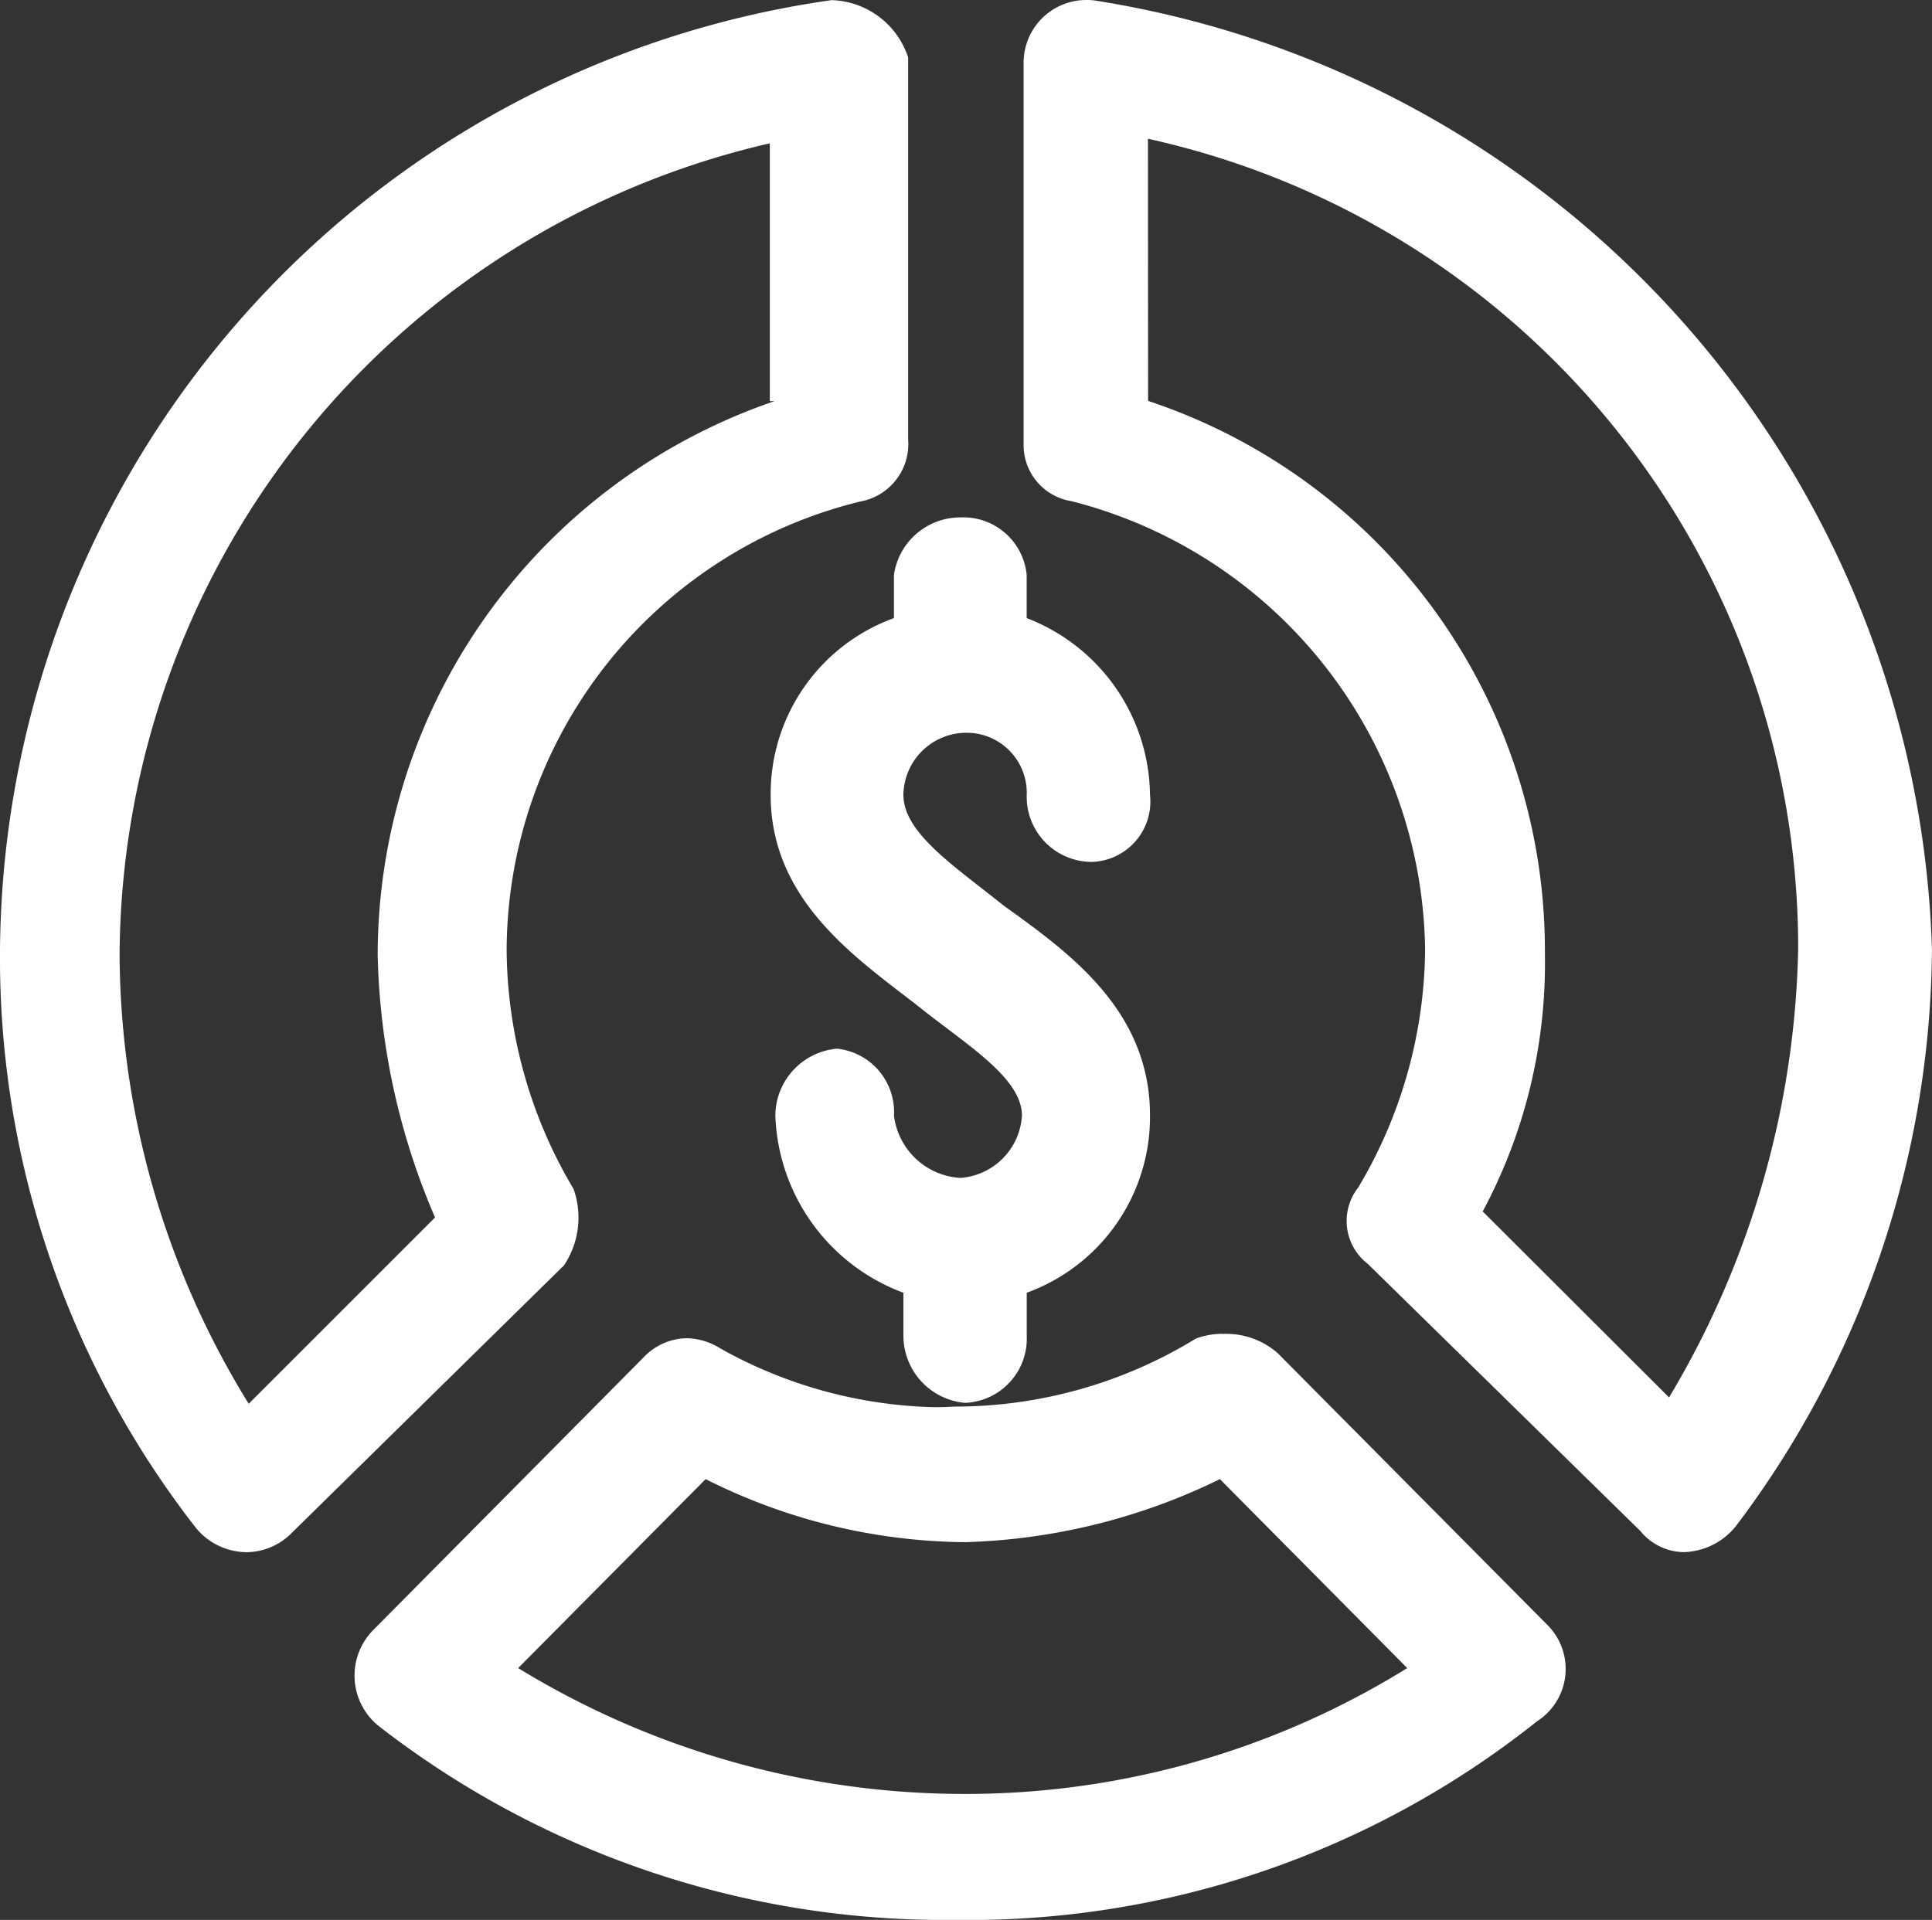
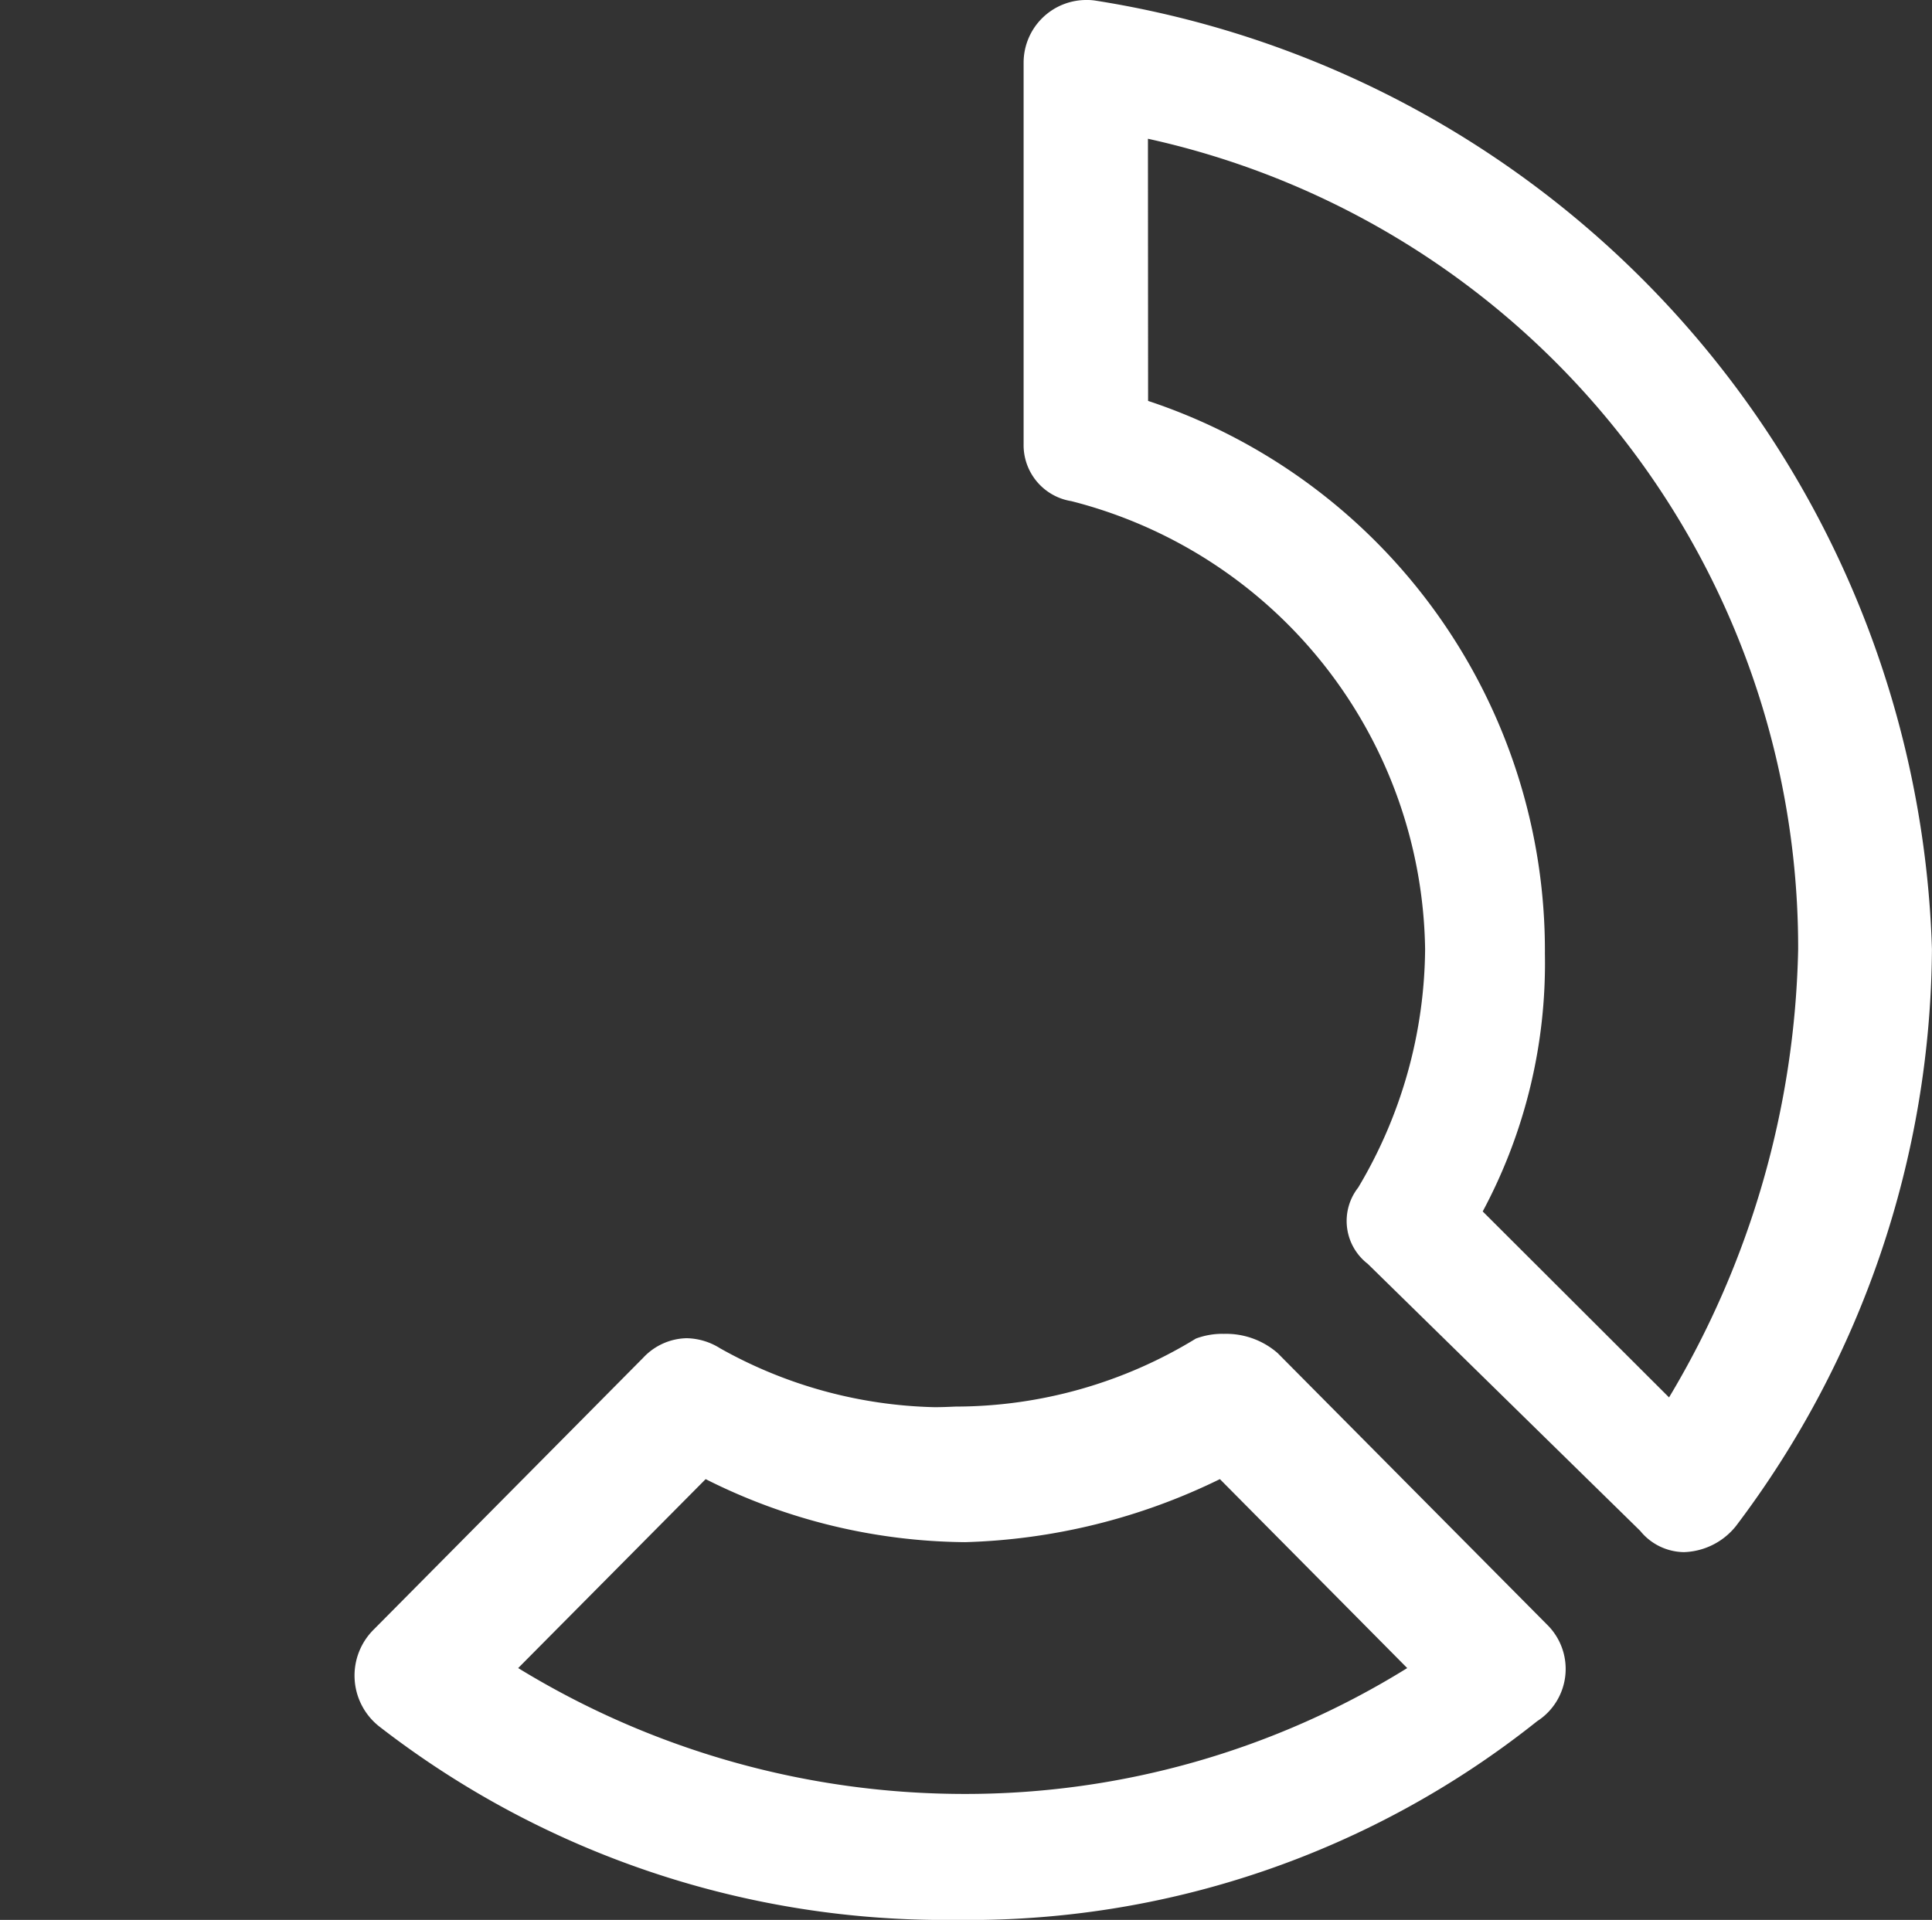
<svg xmlns="http://www.w3.org/2000/svg" width="38.366" height="38.134" viewBox="0 0 38.366 38.134">
  <rect x="0" y="0" width="38.366" height="38.134" fill="#333333" stroke="none" />
  <g id="Group_39111" data-name="Group 39111" transform="translate(-323.528 -307)">
    <g id="Group_39096" data-name="Group 39096" transform="translate(323.528 390.5)">
-       <path id="Path_74092" data-name="Path 74092" d="M15.287-80.649v5.121h.093a11.638,11.638,0,0,0-7.88,11,13.926,13.926,0,0,0,1.139,5.214l-3.7,3.7a17.1,17.1,0,0,1-2.564-8.914A16.63,16.63,0,0,1,15.287-80.649Zm1.232-2.845A19.2,19.2,0,0,0,0-64.621,18.422,18.422,0,0,0,3.893-53.145a1.312,1.312,0,0,0,1,.479,1.271,1.271,0,0,0,.9-.382L11.2-58.363a1.709,1.709,0,0,0,.19-1.517,9.39,9.39,0,0,1-1.329-4.741,9.205,9.205,0,0,1,7.024-8.914,1.16,1.16,0,0,0,.949-1.234v-7.586A1.65,1.65,0,0,0,16.519-83.493Z" transform="translate(0 -0.004)" fill="#fff" fill-rule="evenodd" />
      <path id="Path_74093" data-name="Path 74093" d="M32.6-22.608l3.72,3.753a16.636,16.636,0,0,1-8.779,2.5,16.971,16.971,0,0,1-8.876-2.5l3.723-3.753a11.642,11.642,0,0,0,5.153,1.252A12.264,12.264,0,0,0,32.6-22.608Zm.07-2.886a1.5,1.5,0,0,0-.548.095,9.149,9.149,0,0,1-4.771,1.35c-.139.006-.276.012-.415.012a9.106,9.106,0,0,1-4.262-1.17,1.288,1.288,0,0,0-.663-.2,1.213,1.213,0,0,0-.863.388L15.8-19.624A1.287,1.287,0,0,0,15.9-17.7,18.317,18.317,0,0,0,27.35-13.853,18.1,18.1,0,0,0,38.9-17.8a1.234,1.234,0,0,0,.191-1.924l-5.344-5.387A1.555,1.555,0,0,0,32.67-25.493Z" transform="translate(-8.375 -31.513)" fill="#fff" fill-rule="evenodd" />
      <path id="Path_74094" data-name="Path 74094" d="M46.975-80.744a16.453,16.453,0,0,1,12.912,16.1,18.009,18.009,0,0,1-2.564,8.9l-3.7-3.694a10.434,10.434,0,0,0,1.235-5.113,11.5,11.5,0,0,0-7.88-10.986ZM45.766-83.5a1.245,1.245,0,0,0-1.26,1.241v7.577a1.127,1.127,0,0,0,.949,1.136,9.321,9.321,0,0,1,7.024,8.9,9.364,9.364,0,0,1-1.329,4.734,1.075,1.075,0,0,0,.19,1.515l5.412,5.305a1.134,1.134,0,0,0,.868.421,1.376,1.376,0,0,0,1.031-.517,19.189,19.189,0,0,0,3.893-11.458A19.683,19.683,0,0,0,45.932-83.488,1.05,1.05,0,0,0,45.766-83.5Z" transform="translate(-24.179)" fill="#fff" fill-rule="evenodd" />
-       <path id="Path_74095" data-name="Path 74095" d="M37.273-61a1.332,1.332,0,0,0-1.318,1.14V-59a3.713,3.713,0,0,0-2.448,3.514c0,2.094,1.695,3.234,2.918,4.184.942.76,2.072,1.424,2.072,2.184a1.32,1.32,0,0,1-1.223,1.237,1.411,1.411,0,0,1-1.318-1.237,1.267,1.267,0,0,0-1.13-1.33A1.342,1.342,0,0,0,33.6-49.12,3.9,3.9,0,0,0,36.143-45.6v.854a1.341,1.341,0,0,0,1.223,1.333,1.276,1.276,0,0,0,1.226-1.333V-45.6A3.717,3.717,0,0,0,41.04-49.12c0-2.091-1.6-3.231-2.921-4.181-.942-.76-1.976-1.427-1.976-2.187a1.252,1.252,0,0,1,1.223-1.234,1.193,1.193,0,0,1,1.226,1.234,1.293,1.293,0,0,0,1.318,1.33,1.2,1.2,0,0,0,1.13-1.33A3.81,3.81,0,0,0,38.591-59v-.857A1.264,1.264,0,0,0,37.273-61Z" transform="translate(-18.203 -12.223)" fill="#fff" fill-rule="evenodd" />
    </g>
  </g>
</svg>